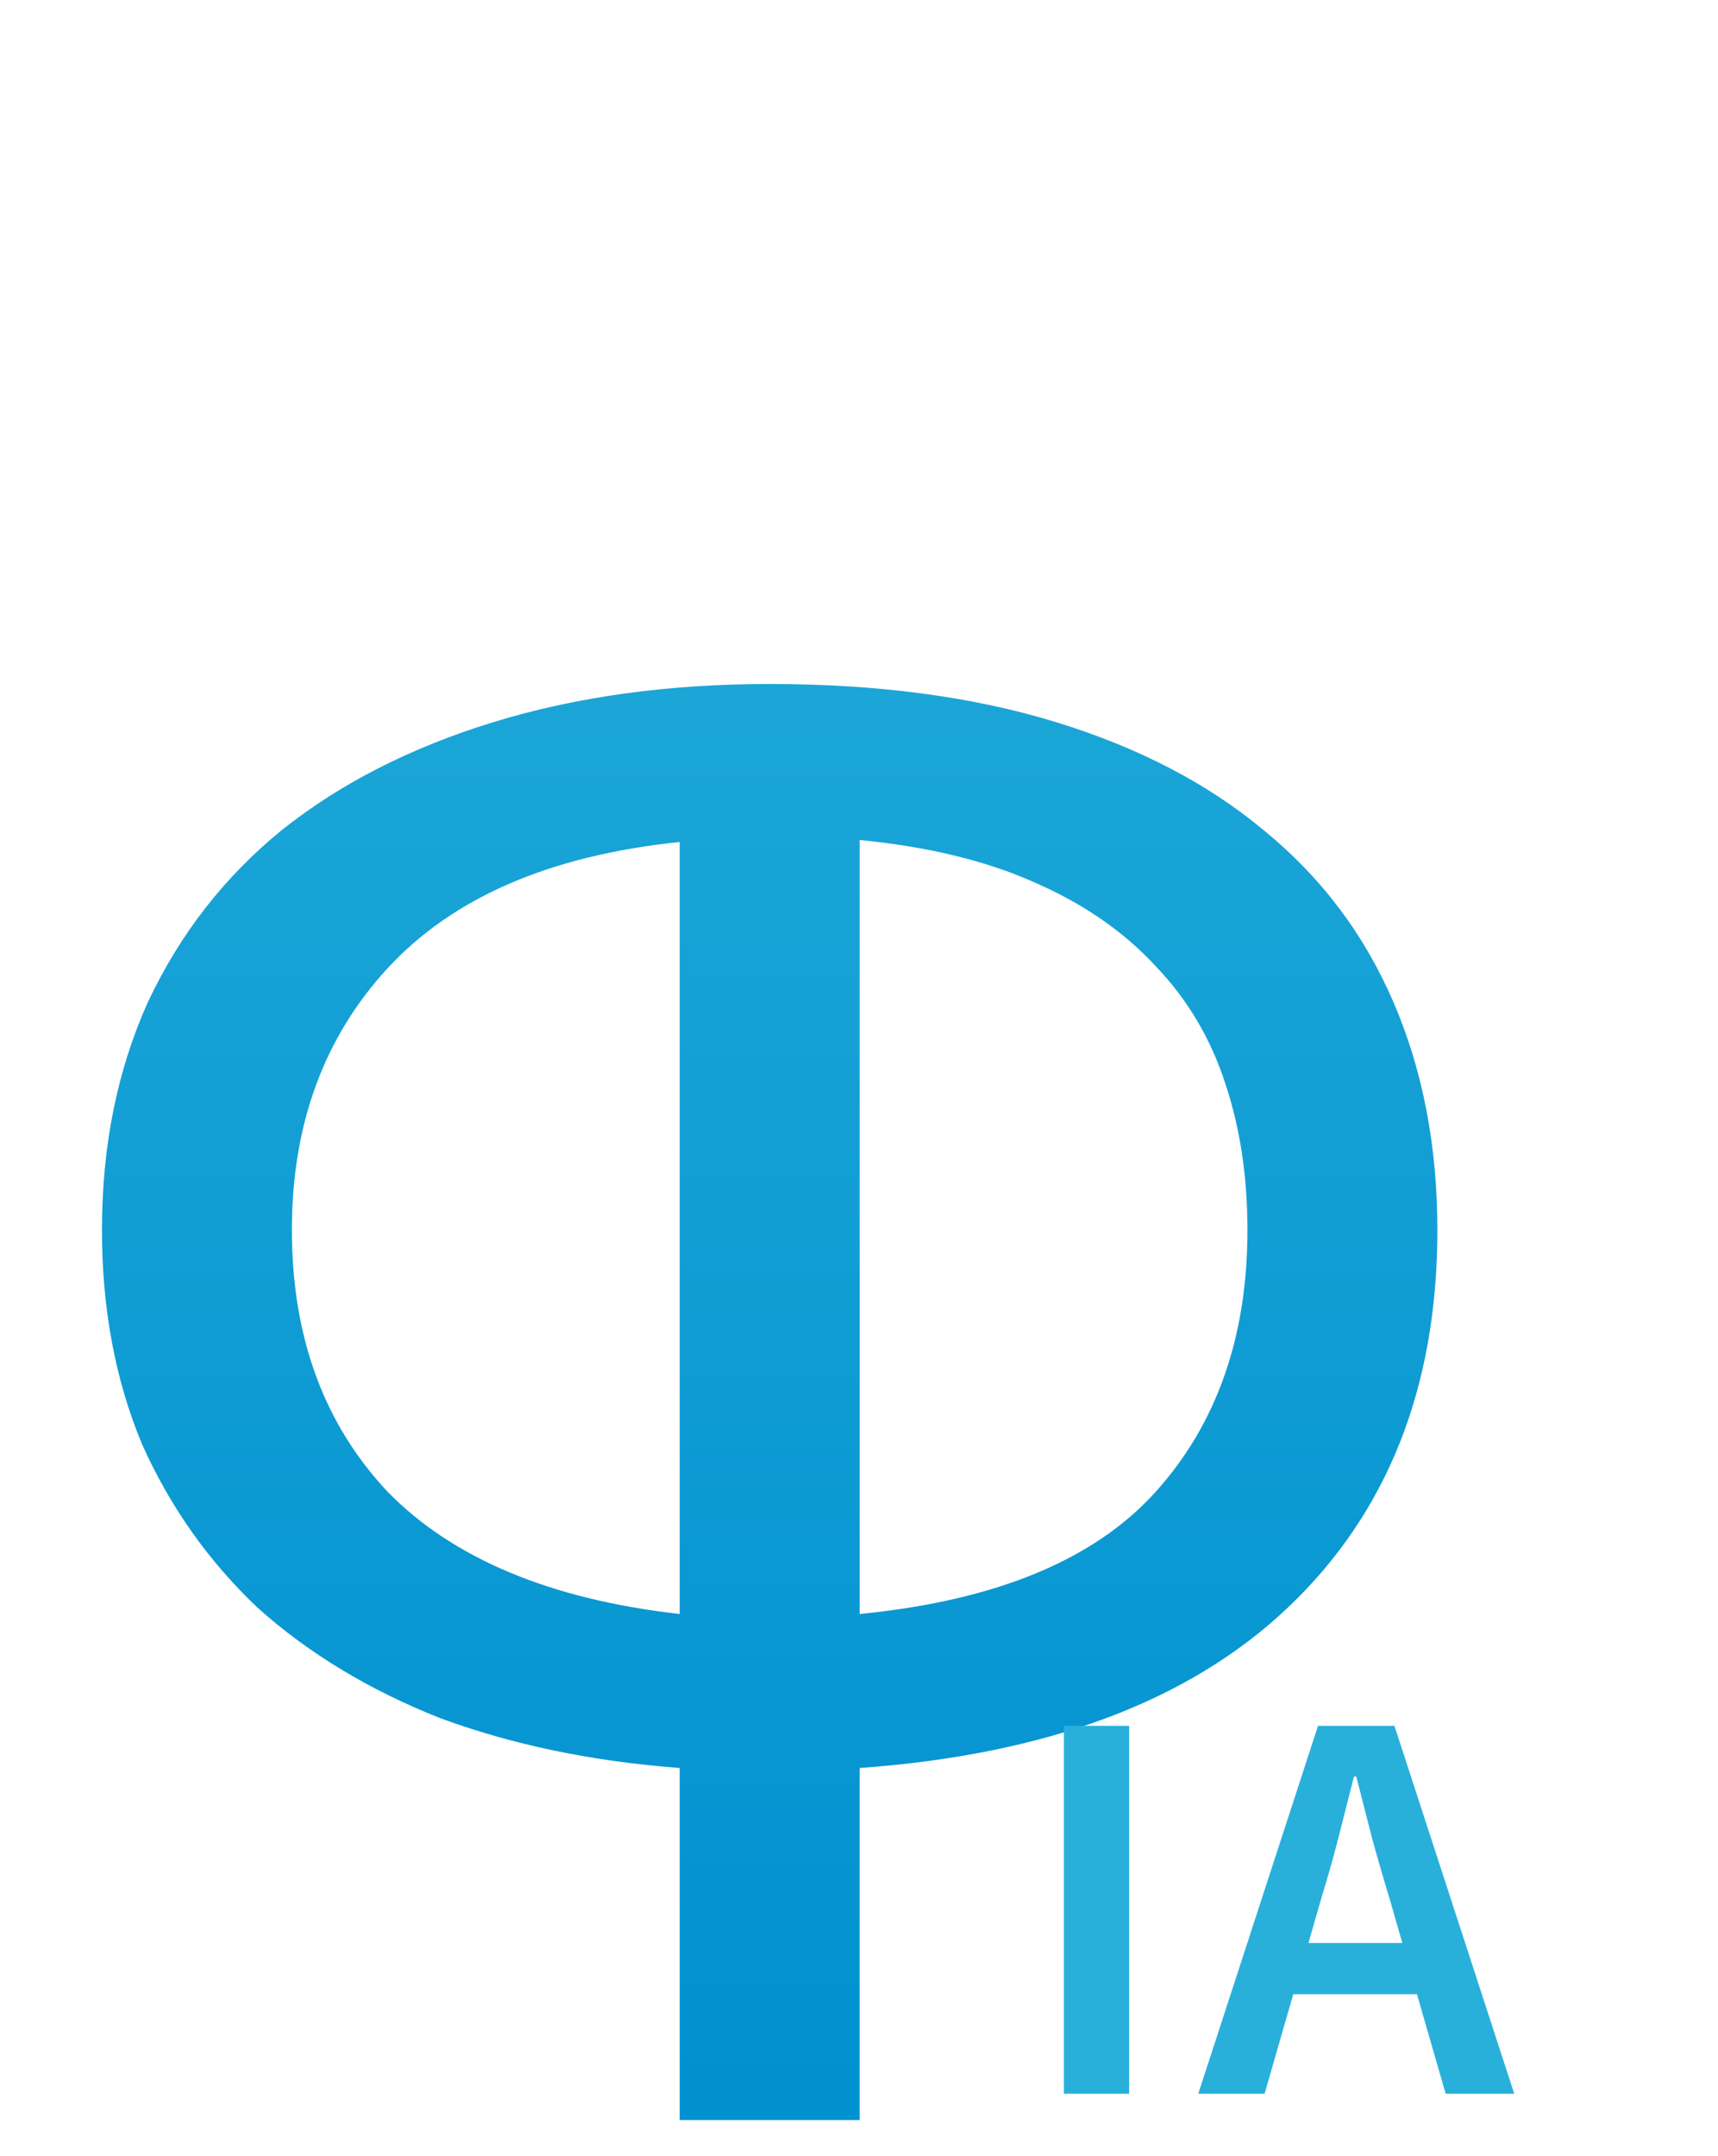
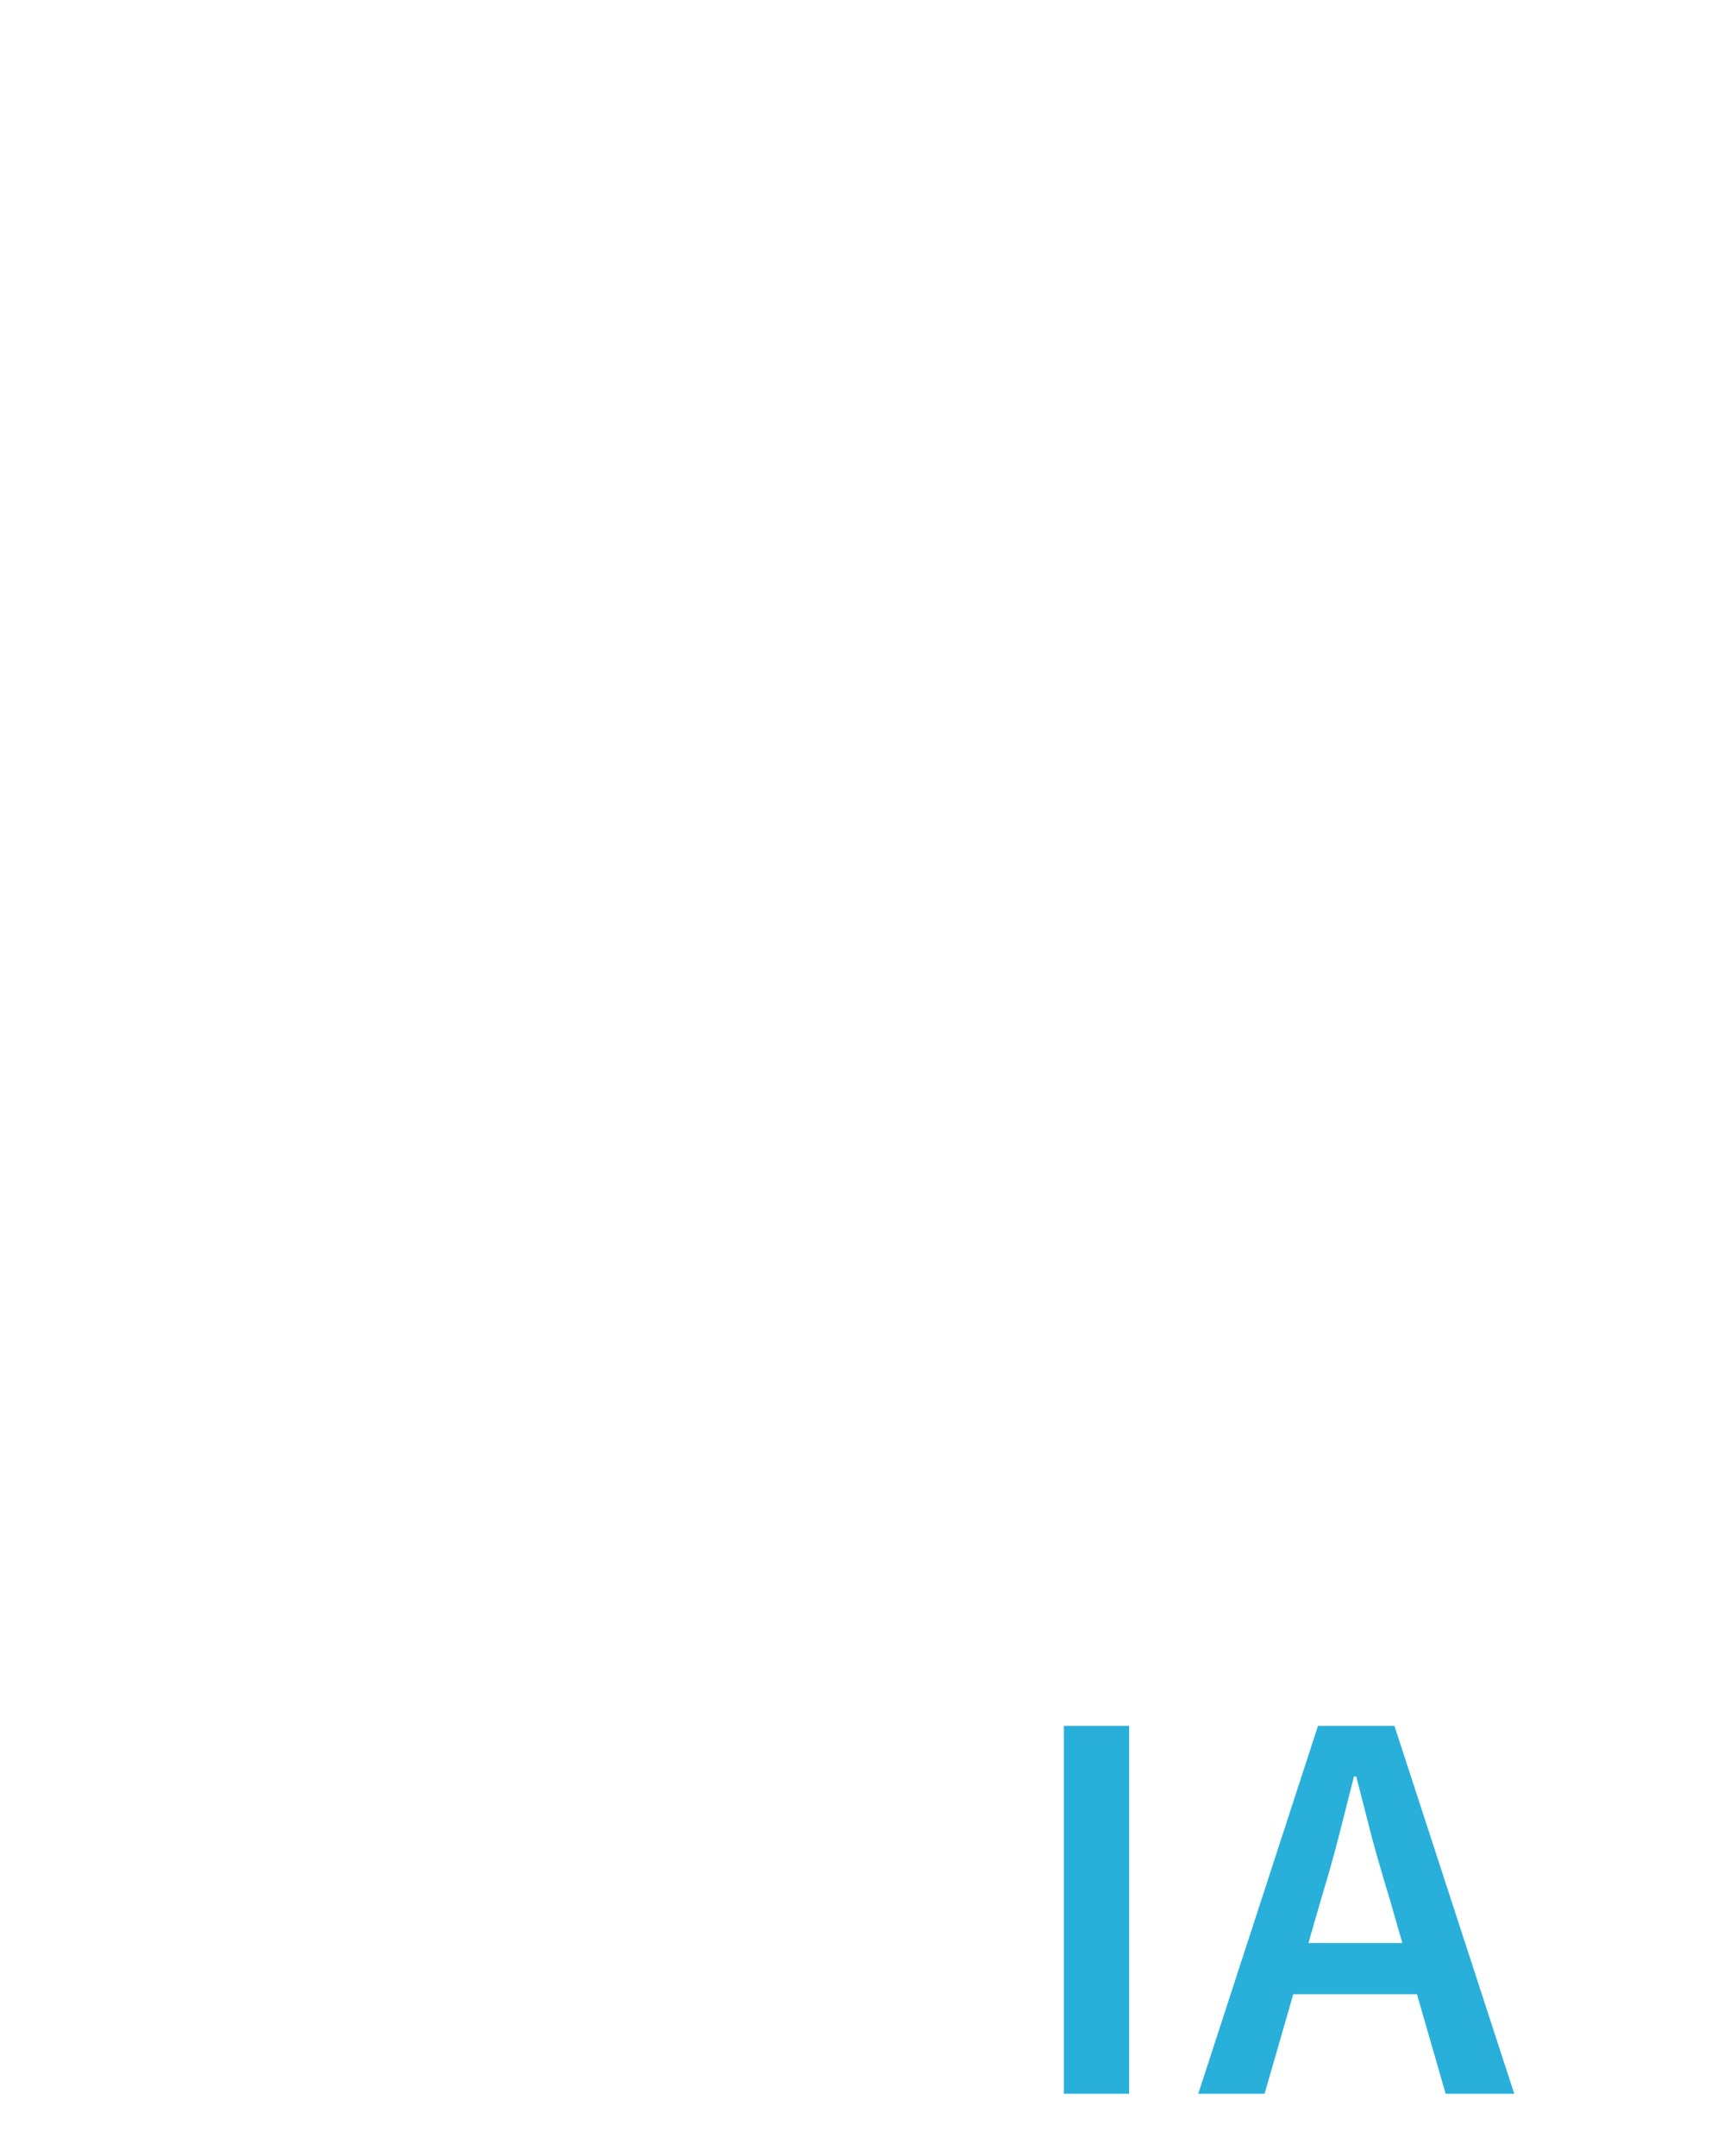
<svg xmlns="http://www.w3.org/2000/svg" width="55" height="69" viewBox="0 0 55 69" fill="none">
-   <path d="M21.76 67.84V56.576C18.944 56.363 16.384 55.829 14.08 54.976C11.819 54.08 9.877 52.907 8.256 51.456C6.677 49.963 5.44 48.213 4.544 46.208C3.691 44.16 3.264 41.877 3.264 39.36C3.264 36.672 3.755 34.24 4.736 32.064C5.76 29.888 7.189 28.053 9.024 26.56C10.901 25.067 13.163 23.915 15.808 23.104C18.453 22.293 21.397 21.888 24.64 21.888C28.096 21.888 31.147 22.293 33.792 23.104C36.437 23.915 38.656 25.067 40.448 26.56C42.283 28.053 43.669 29.888 44.608 32.064C45.547 34.24 46.016 36.672 46.016 39.36C46.016 44.395 44.416 48.427 41.216 51.456C38.059 54.443 33.493 56.149 27.52 56.576V67.84H21.76ZM39.936 39.36C39.936 37.653 39.701 36.096 39.232 34.688C38.763 33.237 38.016 31.979 36.992 30.912C35.968 29.803 34.667 28.907 33.088 28.224C31.552 27.541 29.696 27.093 27.52 26.88V51.648C31.872 51.221 35.029 49.92 36.992 47.744C38.955 45.568 39.936 42.773 39.936 39.36ZM9.344 39.36C9.344 42.773 10.368 45.568 12.416 47.744C14.507 49.877 17.621 51.179 21.76 51.648V26.944C17.621 27.371 14.507 28.715 12.416 30.976C10.368 33.195 9.344 35.989 9.344 39.36Z" fill="url(#paint0_linear)" />
  <path d="M34.06 67V55.228H36.148V67H34.06ZM42.303 60.736L41.889 62.176H44.895L44.48 60.736C44.288 60.112 44.102 59.47 43.922 58.81C43.755 58.15 43.587 57.496 43.419 56.848H43.346C43.178 57.508 43.011 58.168 42.843 58.828C42.675 59.476 42.495 60.112 42.303 60.736ZM38.361 67L42.194 55.228H44.642L48.477 67H46.281L45.362 63.814H41.403L40.484 67H38.361Z" fill="url(#paint1_linear)" />
  <defs>
    <linearGradient id="paint0_linear" x1="24.5" y1="0" x2="24.5" y2="69" gradientUnits="userSpaceOnUse">
      <stop stop-color="#28B0DB" />
      <stop offset="1" stop-color="#0090D0" />
    </linearGradient>
    <linearGradient id="paint1_linear" x1="40.5" y1="52" x2="40.5" y2="69" gradientUnits="userSpaceOnUse">
      <stop stop-color="#28B0DB" />
      <stop offset="1" stop-color="#28B0DB" />
    </linearGradient>
  </defs>
</svg>